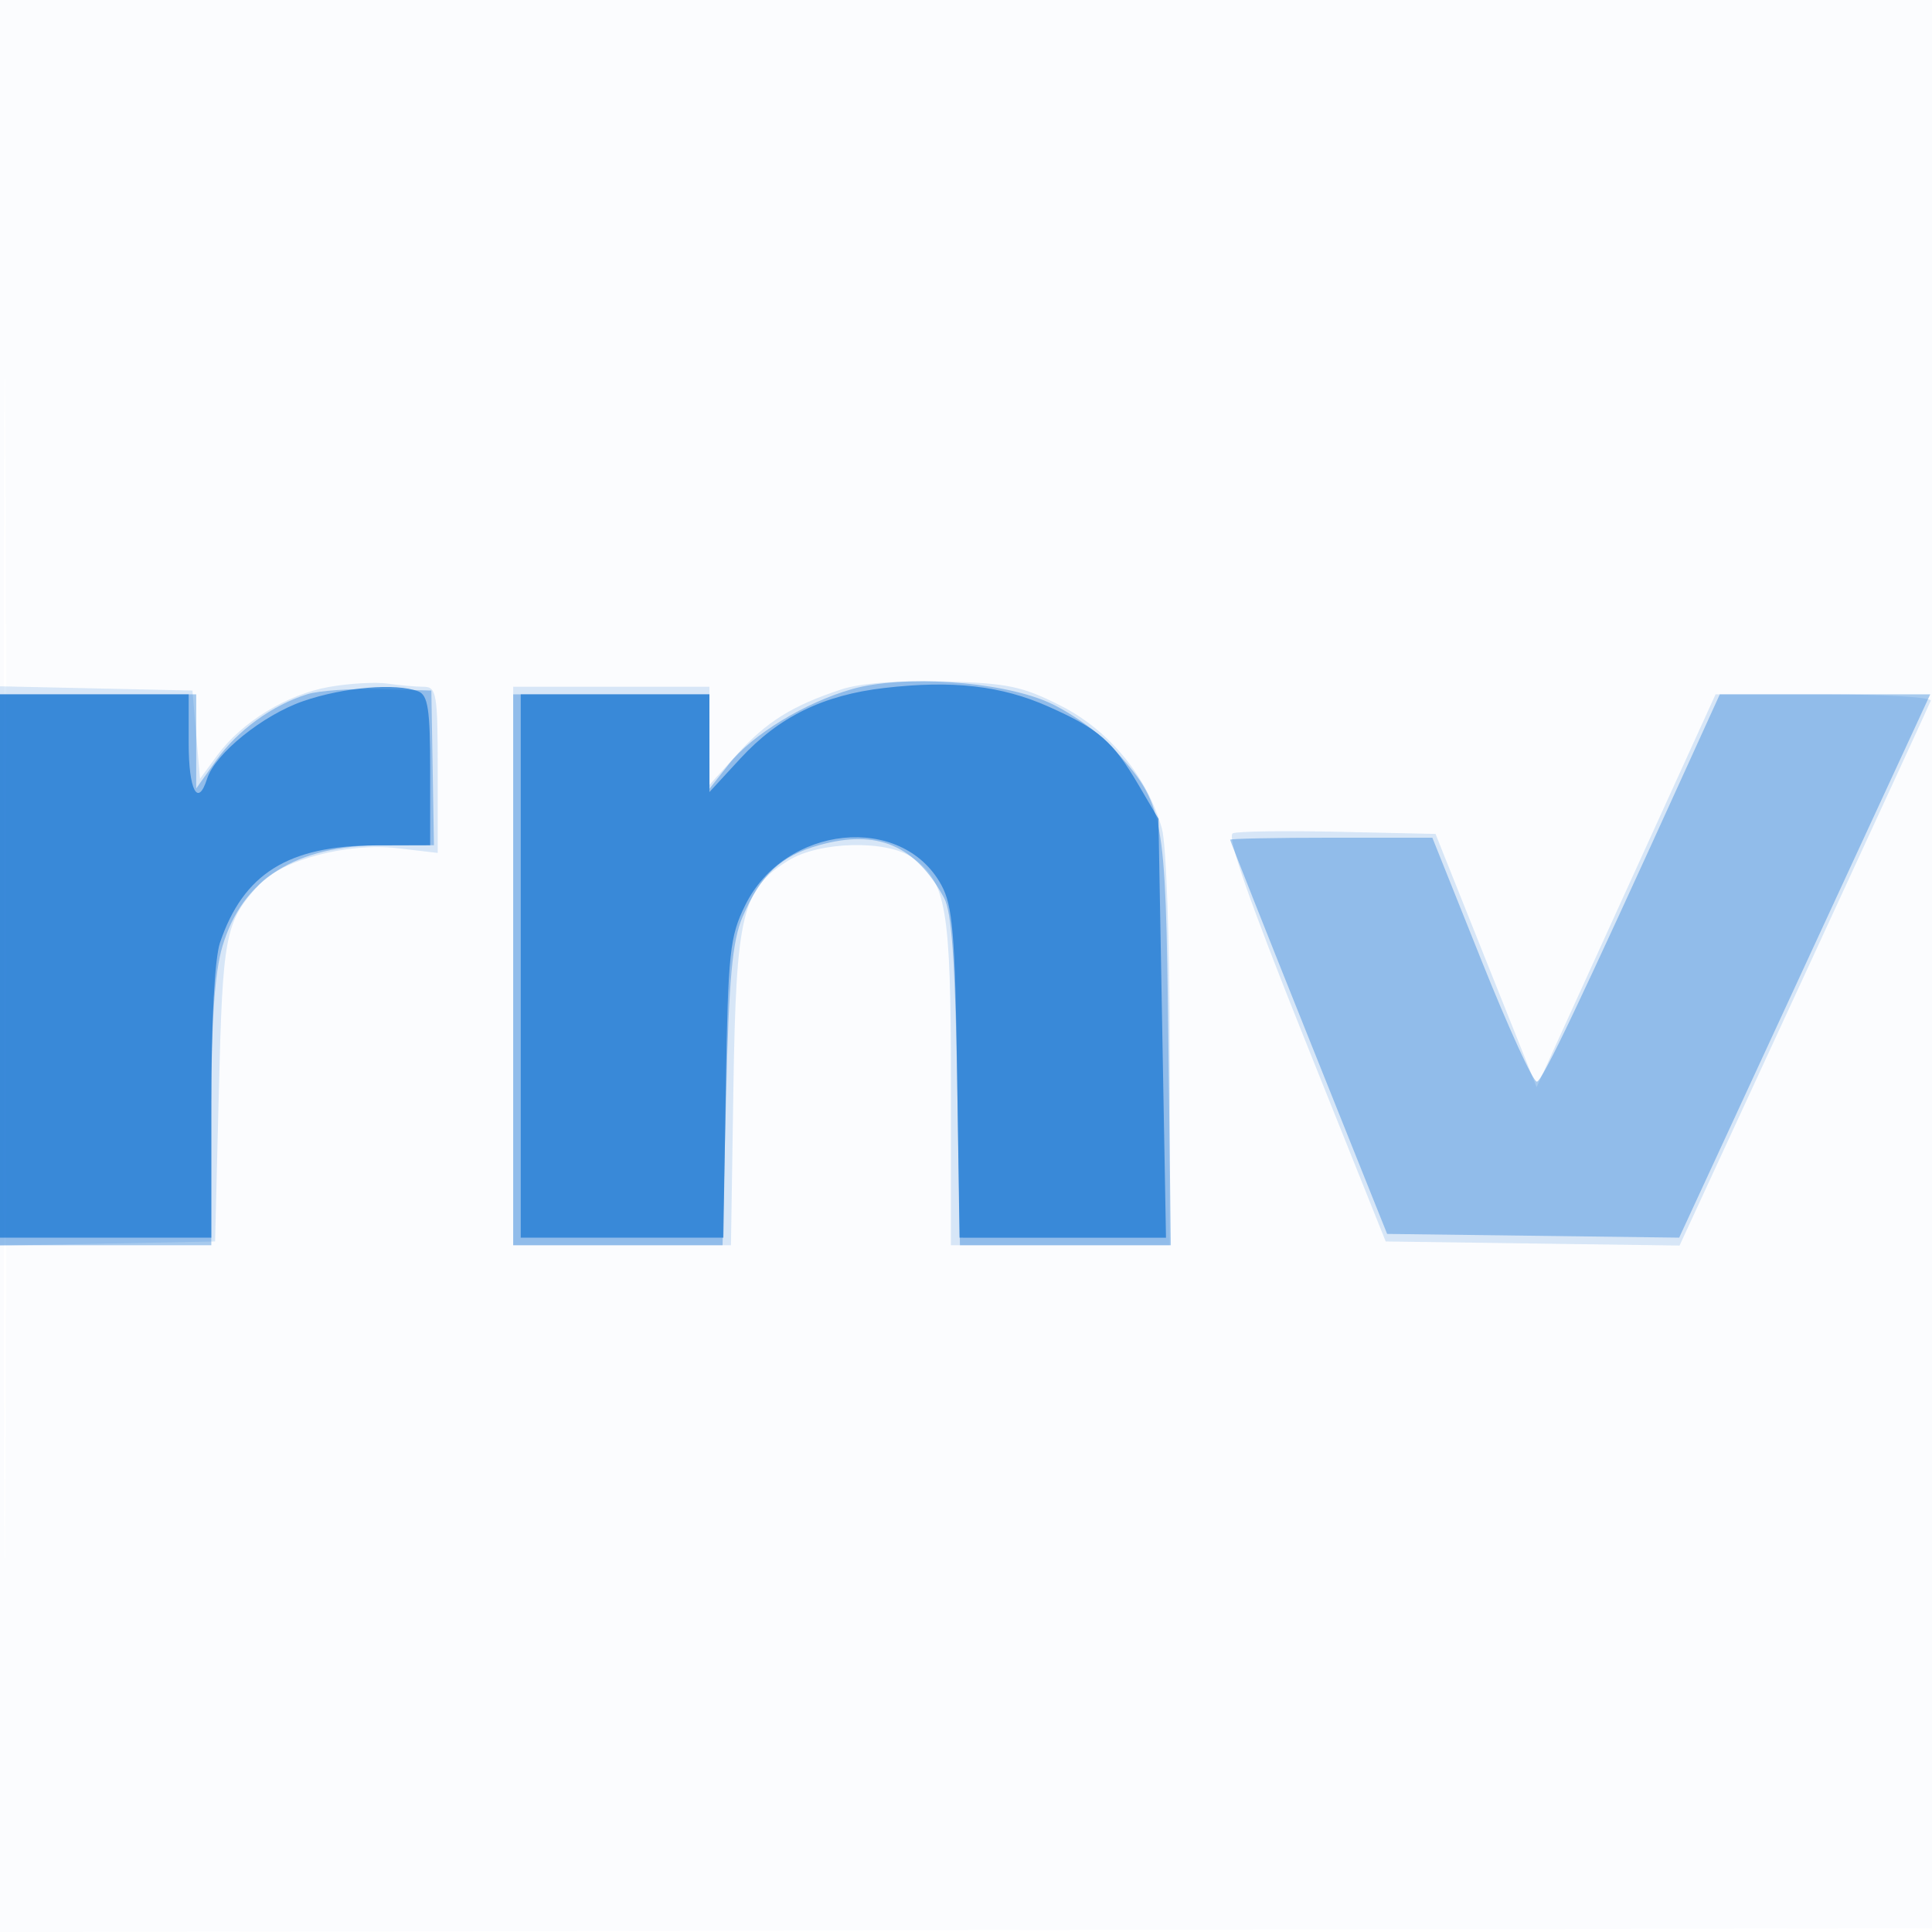
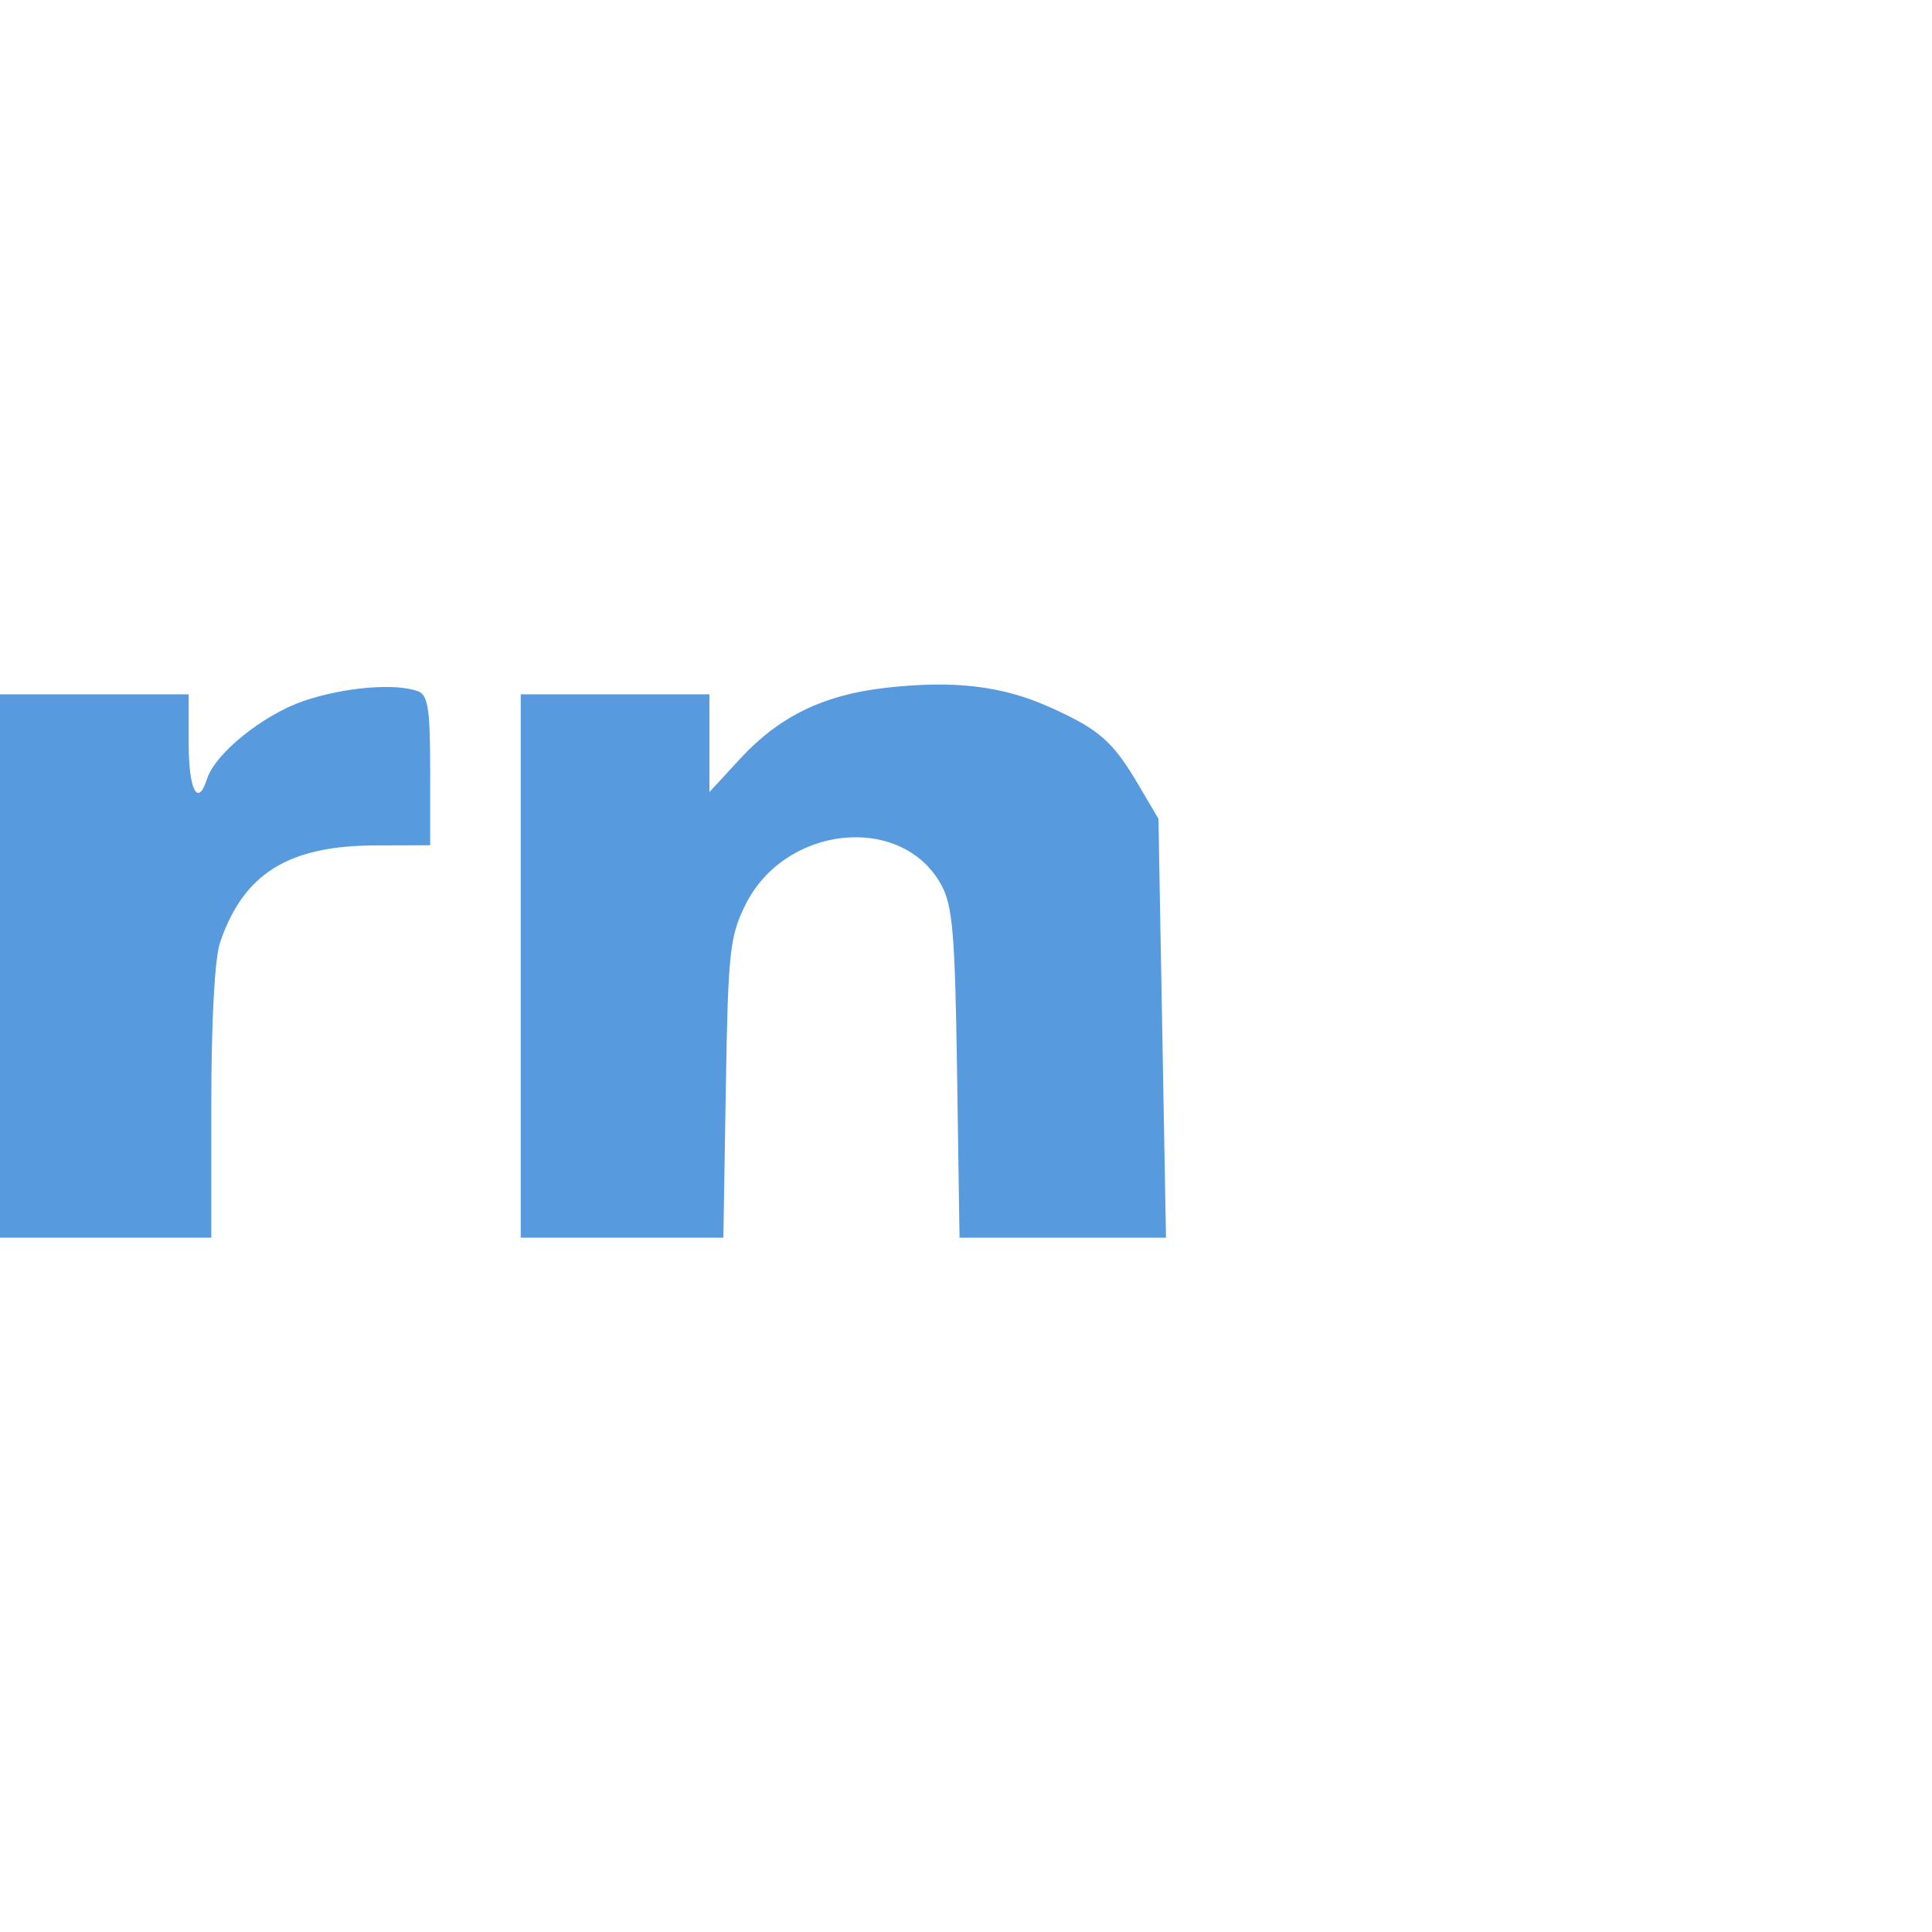
<svg xmlns="http://www.w3.org/2000/svg" width="256" height="256">
-   <path fill="#1976D2" fill-opacity=".016" fill-rule="evenodd" d="M0 128.004v128.004l128.25-.254 128.25-.254.254-127.75L257.008 0H0zm.485.496c0 70.4.119 99.053.265 63.672s.146-92.98 0-128S.485 58.1.485 128.5" />
-   <path fill="#1976D2" fill-opacity=".163" fill-rule="evenodd" d="M43.654 91.014c-5.619.983-11.598 4.633-14.866 9.073l-2.288 3.11-.5-5.849-.5-5.848-12.75-.28L0 90.94v74.115l14.25-.278 14.25-.277.5-20c.518-20.727.835-22.35 5.329-27.281 2.99-3.282 11.785-5.598 18.334-4.829l5.337.627v-11.008C58 91.911 57.845 91 56.125 91c-1.031 0-3.169-.188-4.75-.417-1.581-.23-5.056-.036-7.721.431m67.846.33c-6.489 2.141-9.925 4.278-13.825 8.594L94 104.006V91H68v74h28.855l.323-20.75c.36-23.226 1.133-26.425 7.296-30.234 4.119-2.546 13.026-2.755 16.409-.385 4.508 3.157 5.117 6.709 5.117 29.837V165h29l-.006-25.75c-.003-14.44-.454-27.365-1.027-29.427-1.9-6.843-6.966-13.023-13.337-16.27-5.13-2.615-7.082-3.026-15.5-3.261-6.005-.167-11.136.228-13.63 1.052m103.968 26.684-11.856 26.028-6.699-16.778-6.699-16.778-12.804-.281c-7.042-.155-13.36-.068-14.04.192-.855.328 2.076 8.741 9.504 27.282l10.739 26.807 19.468.27 19.469.271 16.475-35.665c9.061-19.616 16.625-36.05 16.808-36.52.184-.471-6.156-.856-14.088-.856h-14.421z" />
-   <path fill="#1976D2" fill-opacity=".371" fill-rule="evenodd" d="M112.929 91.303c-6.256 1.775-13.268 6.042-16.345 9.946l-2.562 3.251-.011-6.25L94 92H68v73h27.745l.468-19.75c.371-15.619.826-20.584 2.176-23.736 2.395-5.595 5.064-8.101 10.142-9.523 7.694-2.154 12.767-.009 16.576 7.009.987 1.819 1.456 8.421 1.723 24.25l.366 21.75h27.947l-.33-27.25c-.367-30.235-.531-31.112-7.224-38.52-1.983-2.195-5.953-5.001-8.823-6.235-6.413-2.759-19.139-3.592-25.837-1.692m-72.165.673c-4.628 1.427-9.275 4.785-12.083 8.732L26 104.476V92H0v73h28v-17.318c0-12.361.423-18.742 1.476-22.291C32.13 116.457 39.2 112 50.718 112l6.782.001-.172-10.251-.172-10.25-6.828-.184c-3.755-.101-8.059.196-9.564.66m182.928 9.245c-14.482 31.856-19.29 41.956-20.043 42.108-.469.094-3.778-7.141-7.353-16.079L189.794 111h-13.397c-7.368 0-13.397.121-13.397.269s4.681 11.96 10.401 26.25l10.401 25.981 19.349.247 19.349.247 16.634-35.997L255.768 92h-27.884z" />
  <path fill="#1976D2" fill-opacity=".727" fill-rule="evenodd" d="M117.174 91.161c-8.12.943-13.977 3.816-19.093 9.366L94 104.955V92H69v72h26.85l.325-19.75c.298-18.091.514-20.134 2.575-24.316 5.244-10.64 20.756-12.232 25.983-2.667 1.503 2.75 1.815 6.479 2.087 24.983l.32 21.75 13.68.001 13.68.002-.5-27.752-.5-27.751-2.646-4.501c-3.41-5.799-5.216-7.373-11.881-10.351-6.268-2.801-12.742-3.539-21.799-2.487m-76.991 1.741c-5.37 1.854-11.685 6.952-12.743 10.287-1.224 3.856-2.44 1.52-2.44-4.689V92H0v72h28v-17.851c0-10.847.452-19.184 1.153-21.25 3.099-9.135 9.027-12.842 20.597-12.877L57 112v-9.893c0-8.099-.287-10.003-1.582-10.5-2.961-1.136-9.905-.546-15.235 1.295" />
</svg>